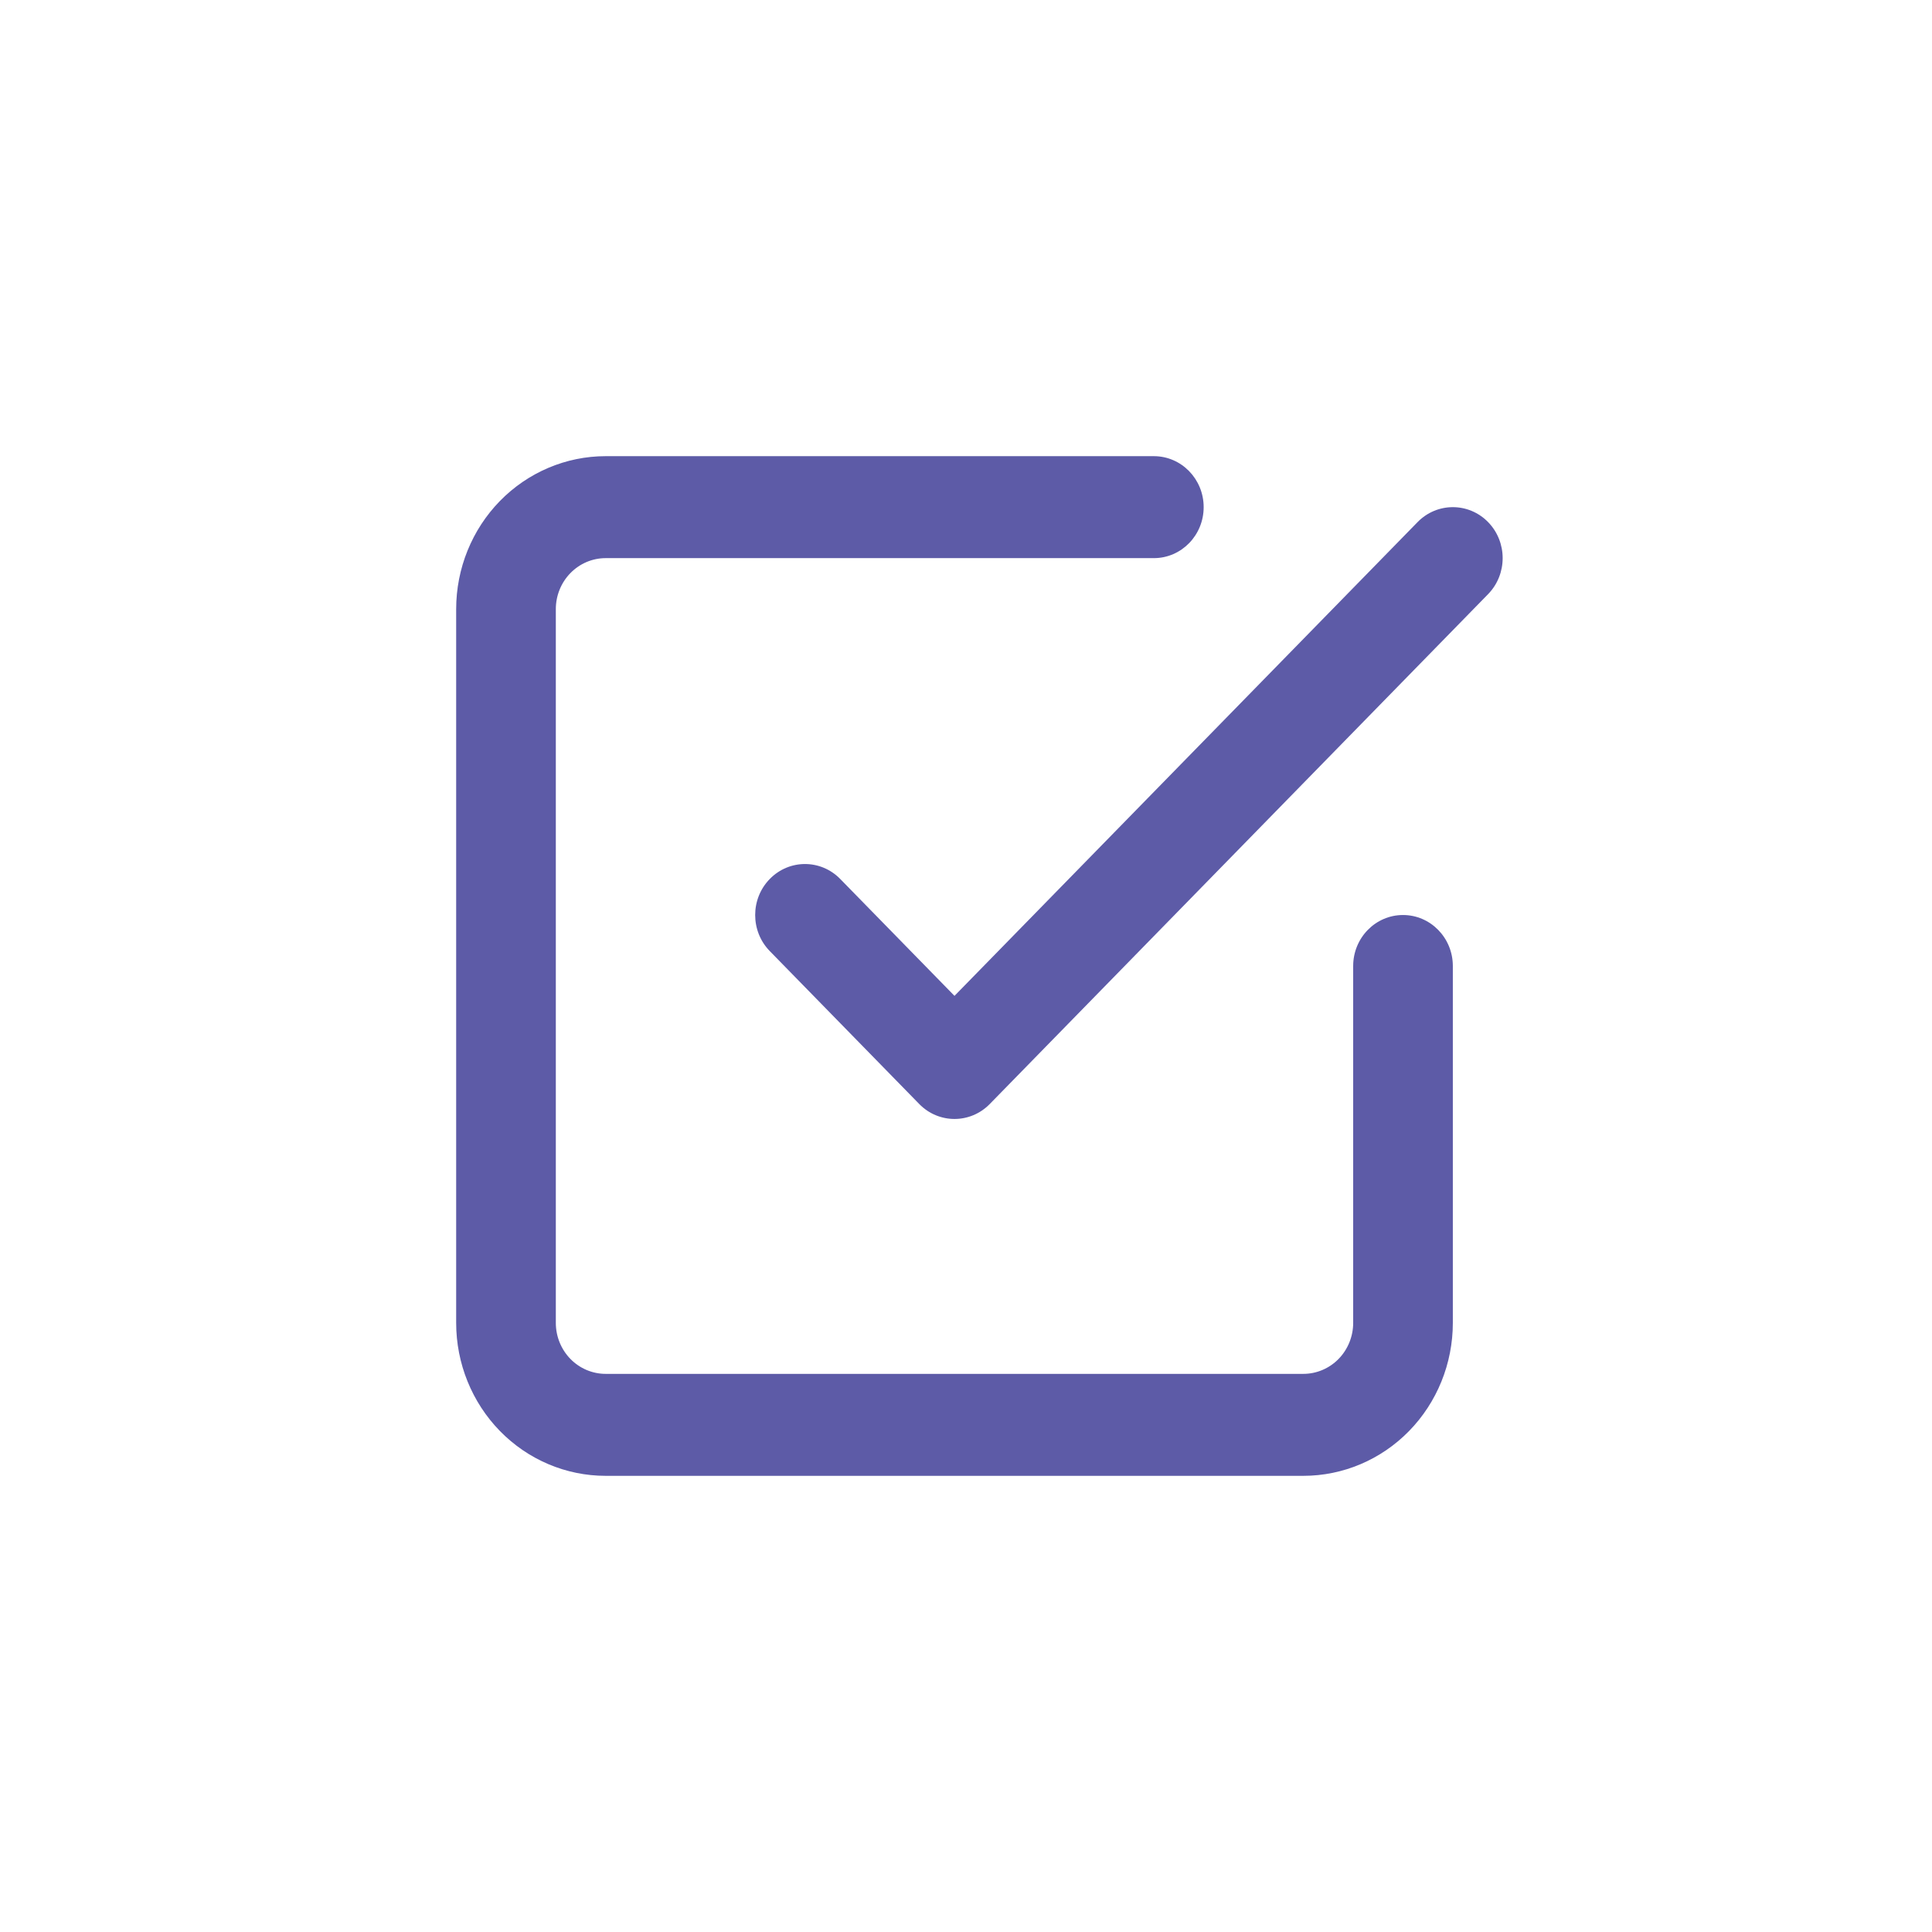
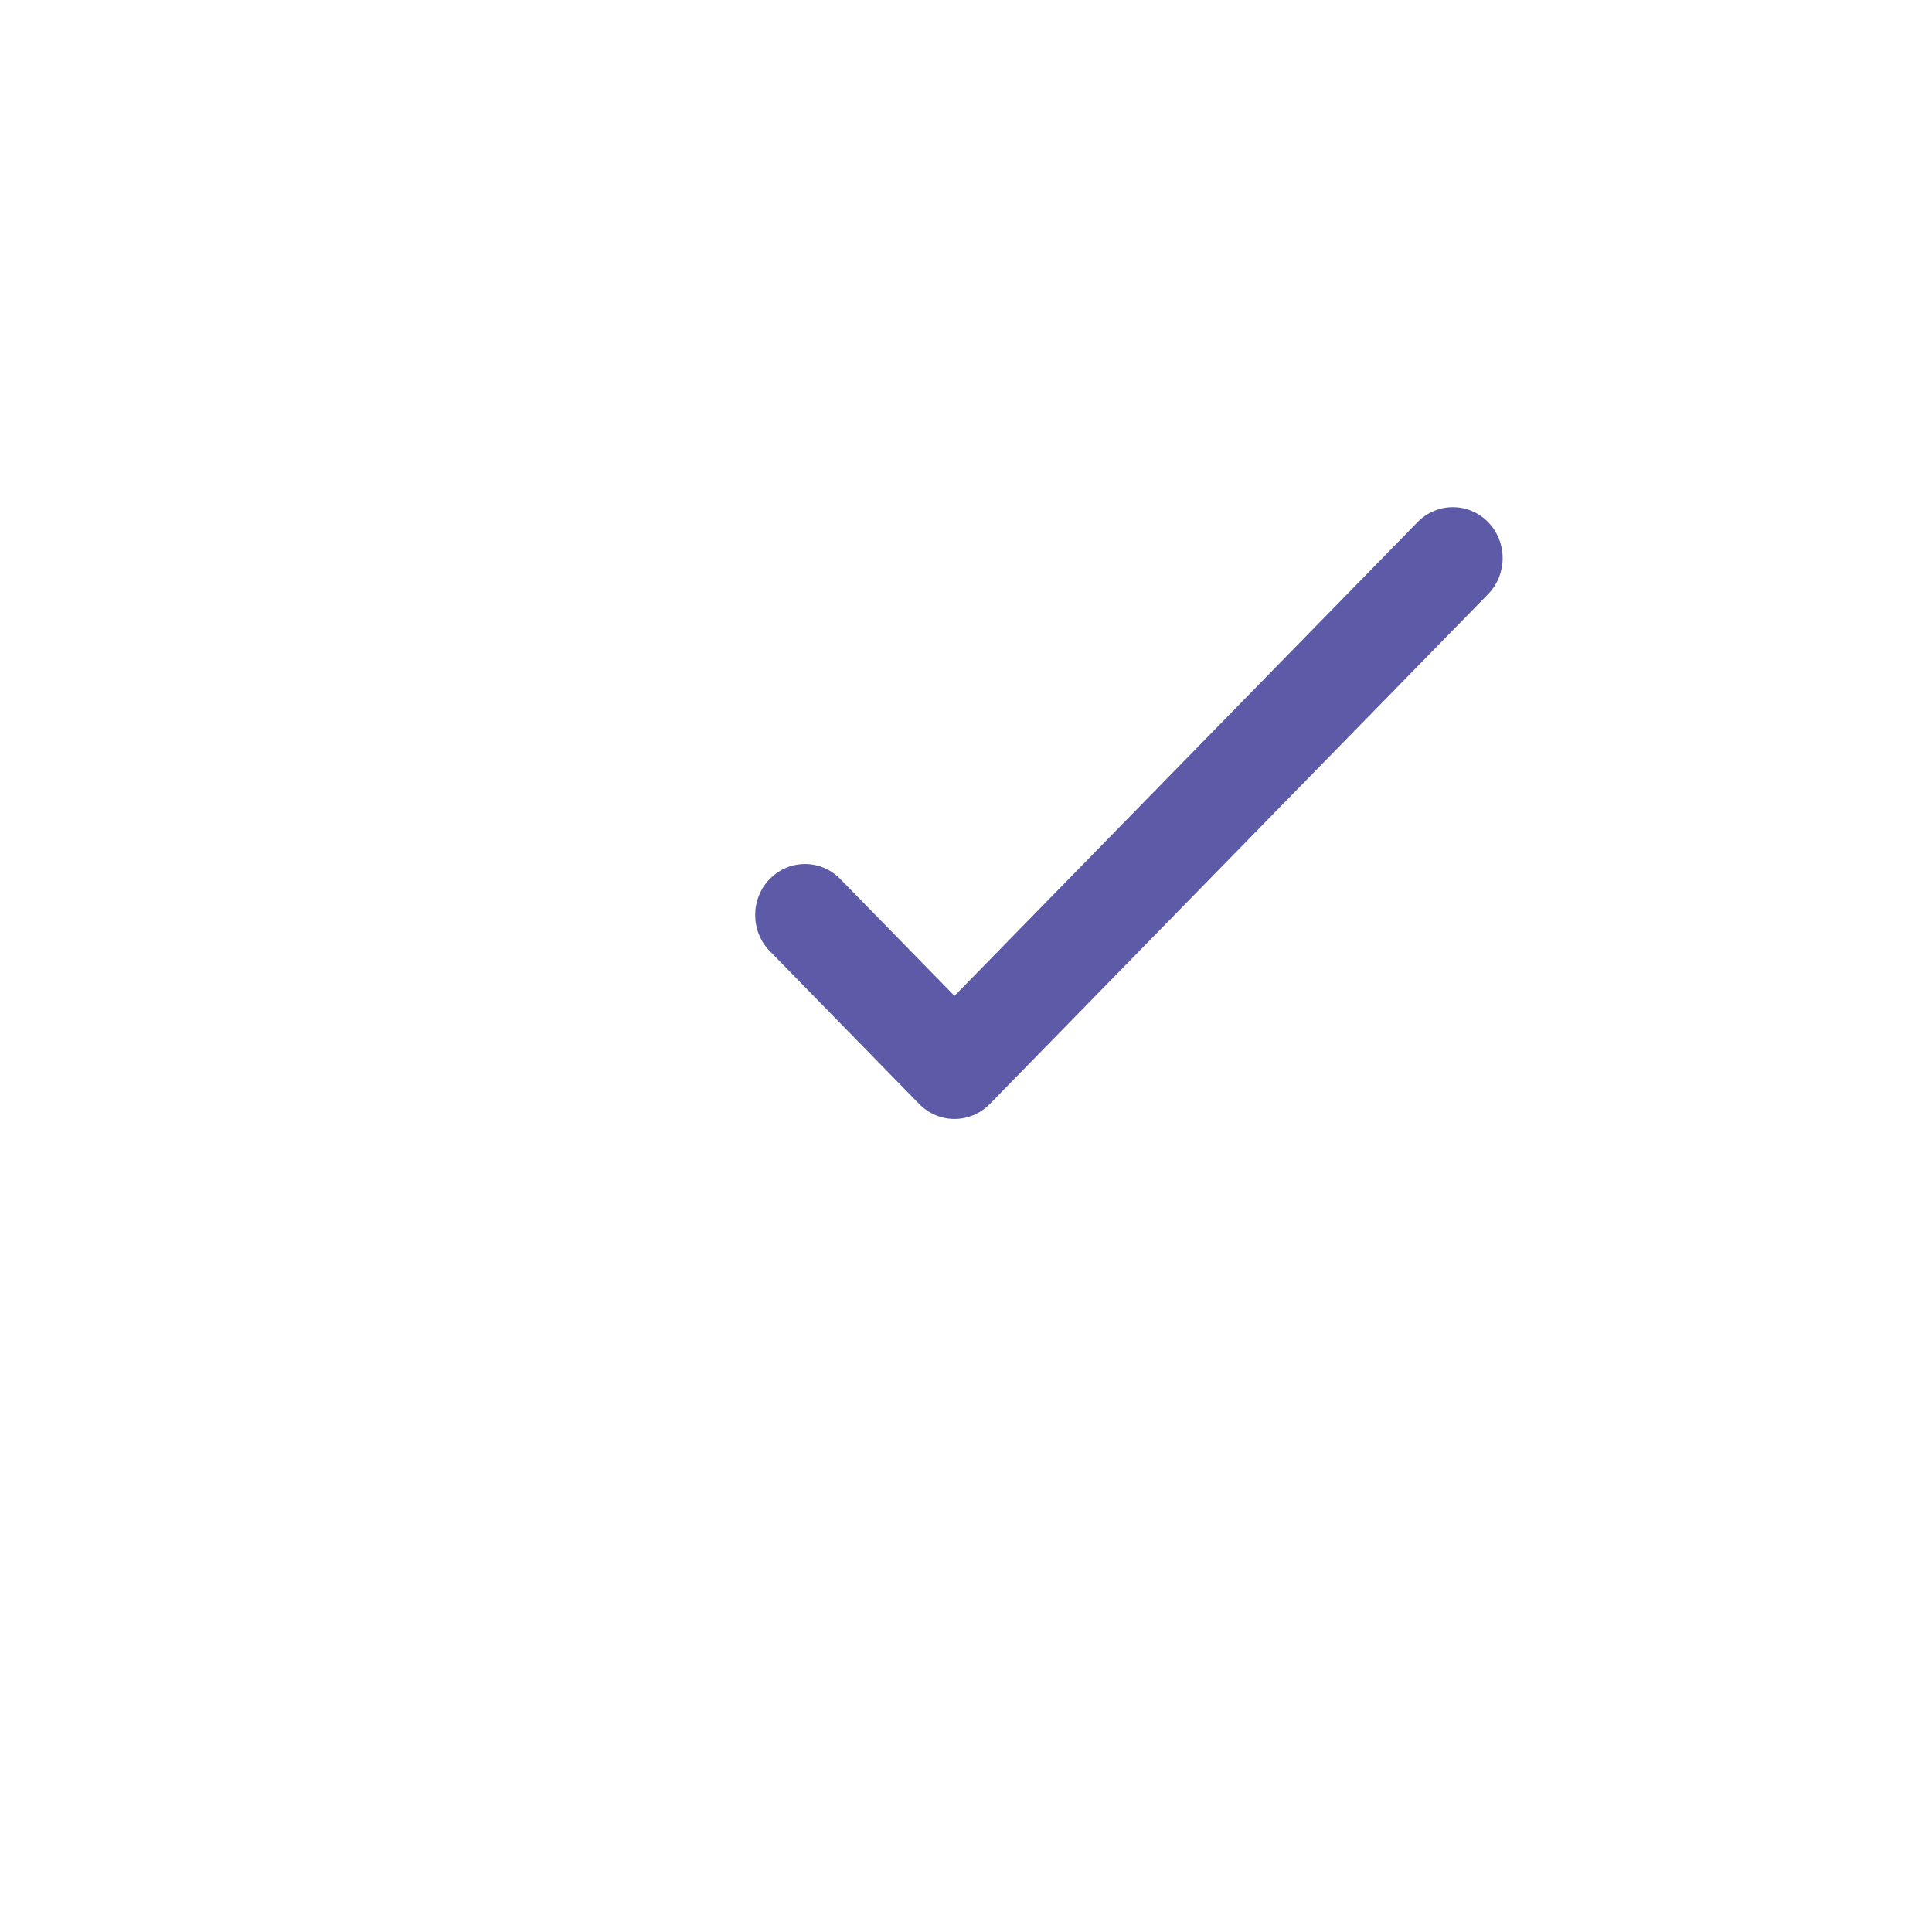
<svg xmlns="http://www.w3.org/2000/svg" width="72" height="72" viewBox="0 0 72 72" fill="none">
  <rect width="72" height="72" fill="white" />
  <path fill-rule="evenodd" clip-rule="evenodd" d="M55.456 19.456C56.181 20.198 56.181 21.401 55.456 22.143L36.885 41.144C36.159 41.886 34.983 41.886 34.258 41.144L28.687 35.444C27.962 34.702 27.962 33.498 28.687 32.757C29.412 32.014 30.588 32.014 31.313 32.757L35.571 37.113L52.83 19.456C53.555 18.715 54.731 18.715 55.456 19.456Z" fill="#5D5BA7" />
-   <path fill-rule="evenodd" clip-rule="evenodd" d="M22.571 20.8C22.079 20.8 21.607 21 21.258 21.357C20.91 21.713 20.714 22.196 20.714 22.7V49.3C20.714 49.804 20.91 50.287 21.258 50.644C21.607 51 22.079 51.2 22.571 51.2H48.571C49.064 51.2 49.536 51 49.885 50.644C50.233 50.287 50.429 49.804 50.429 49.3V36C50.429 34.951 51.26 34.1 52.286 34.1C53.311 34.1 54.143 34.951 54.143 36V49.3C54.143 50.812 53.556 52.262 52.511 53.331C51.466 54.4 50.049 55 48.571 55H22.571C21.094 55 19.677 54.4 18.632 53.331C17.587 52.261 17 50.812 17 49.3V22.7C17 21.188 17.587 19.738 18.632 18.669C19.677 17.601 21.094 17 22.571 17H43C44.026 17 44.857 17.851 44.857 18.9C44.857 19.949 44.026 20.8 43 20.8H22.571Z" fill="#5D5BA7" />
</svg>